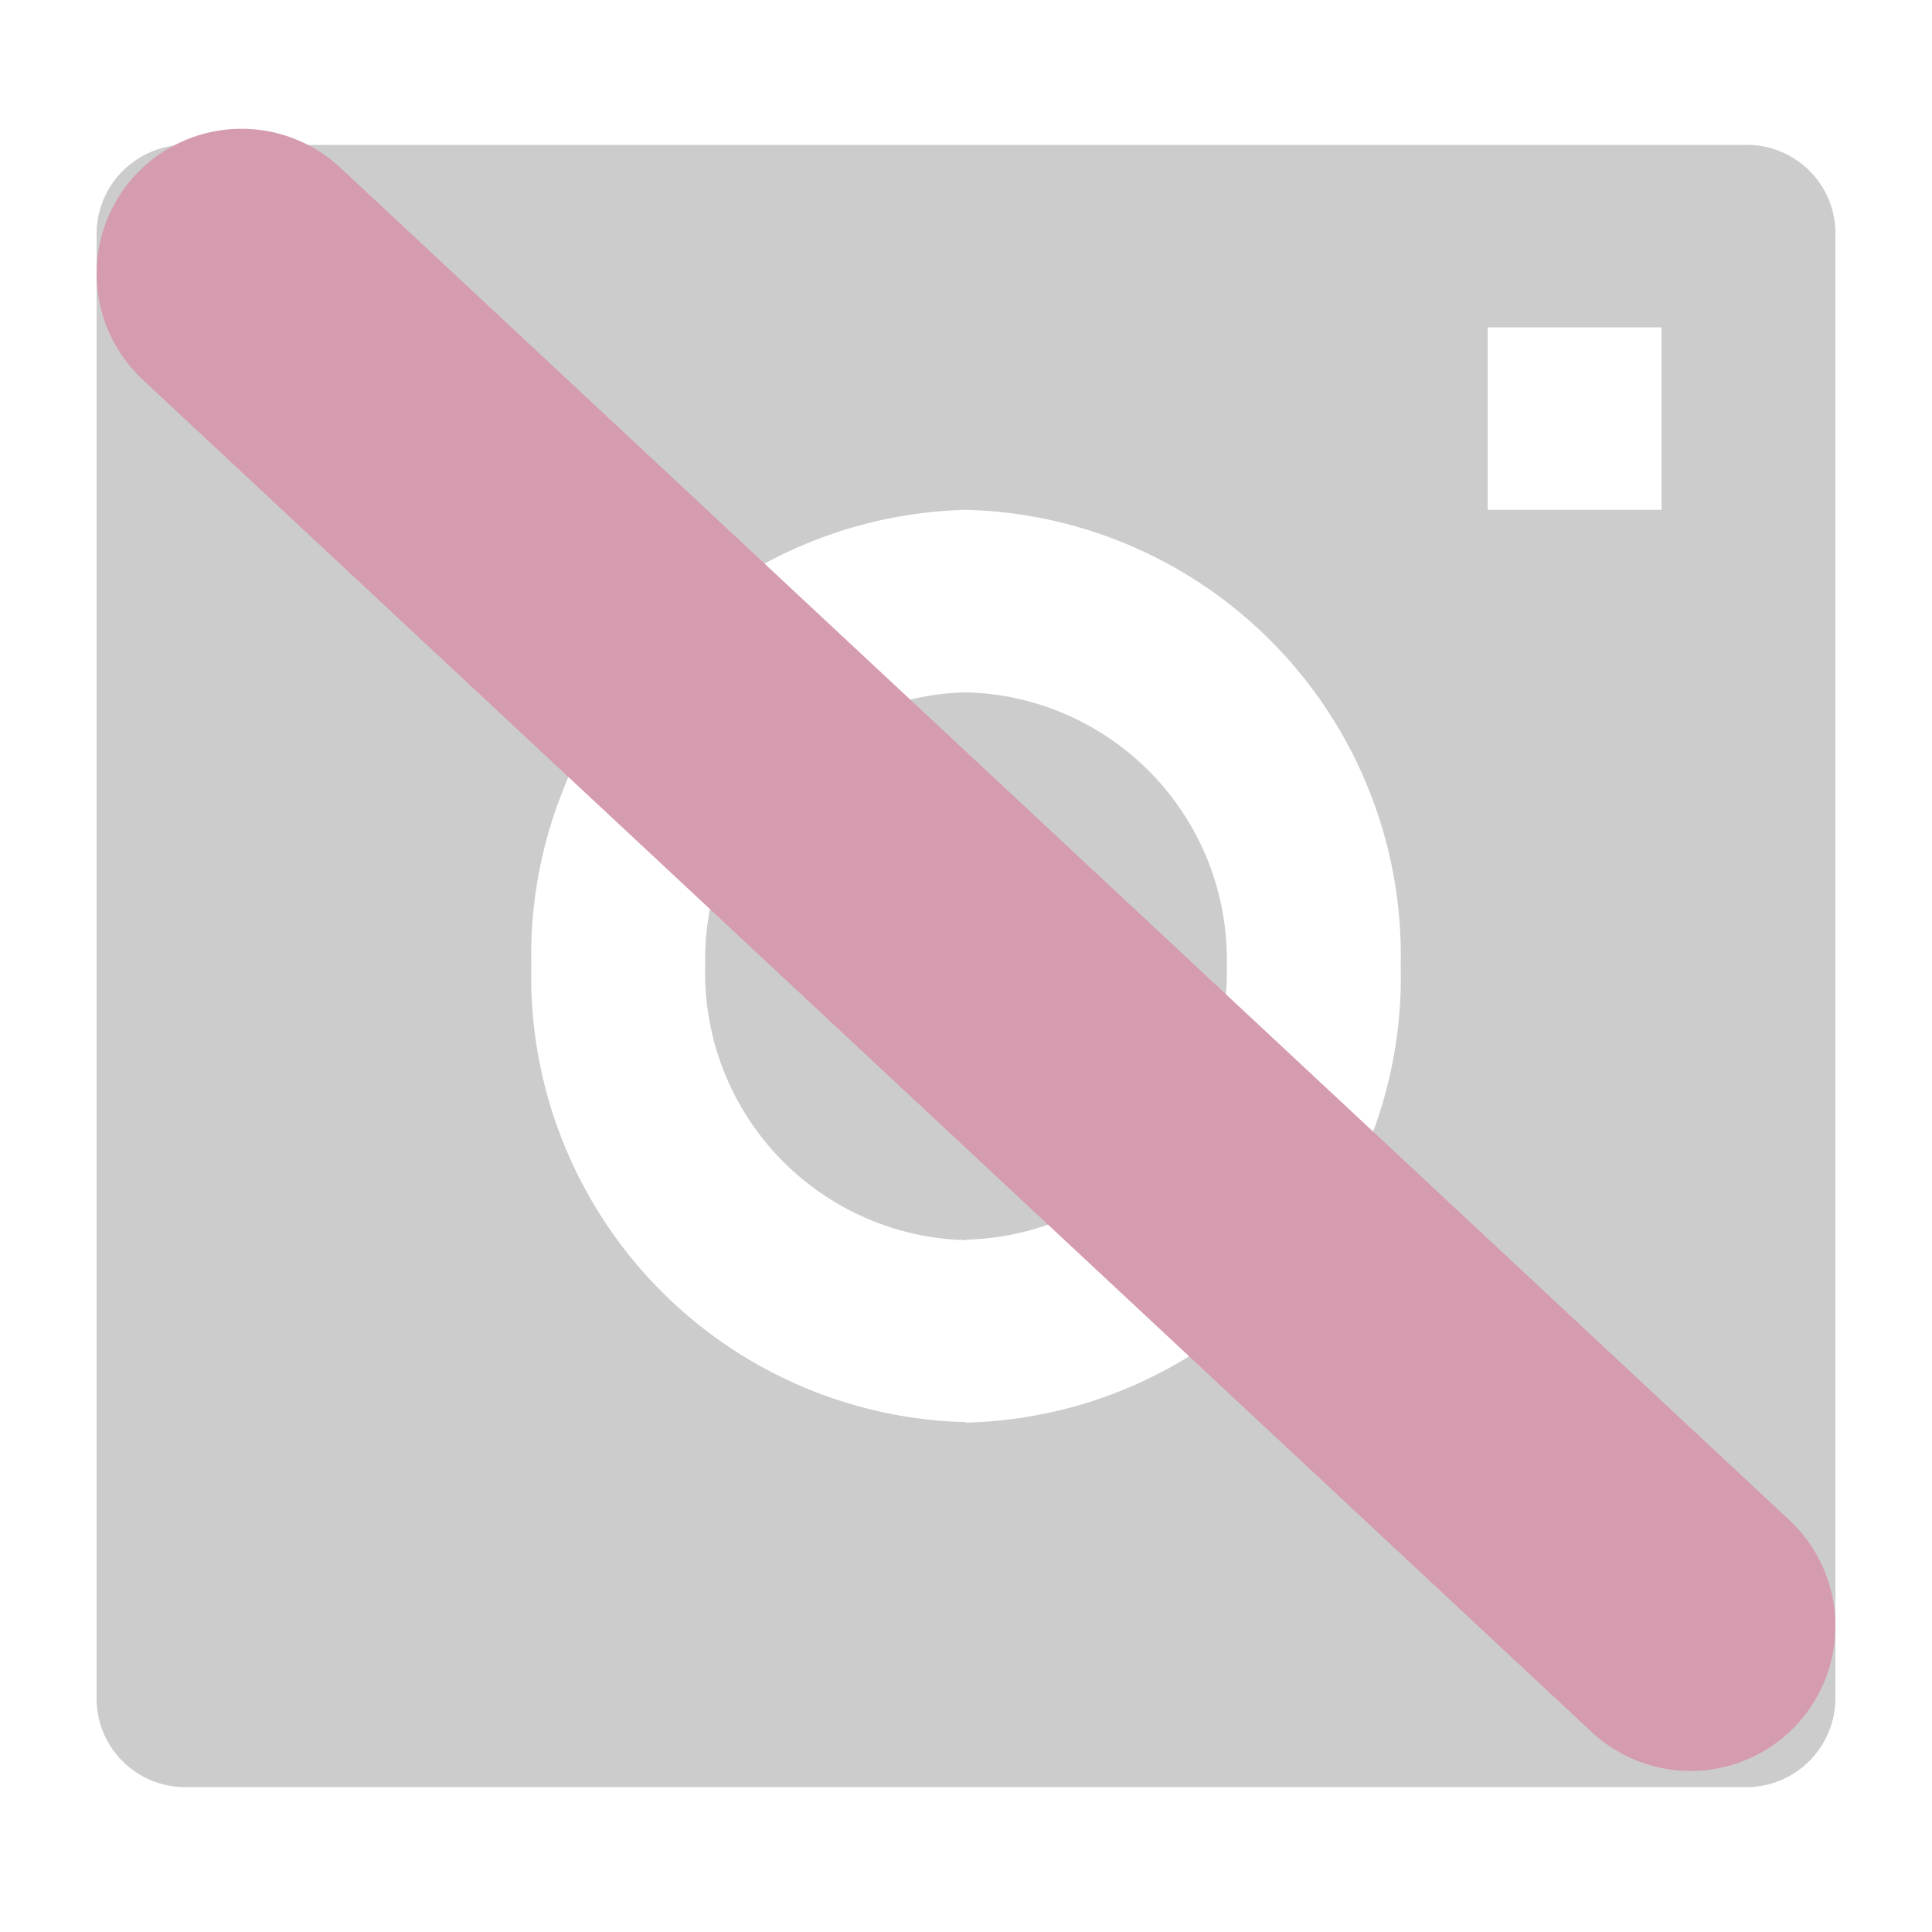
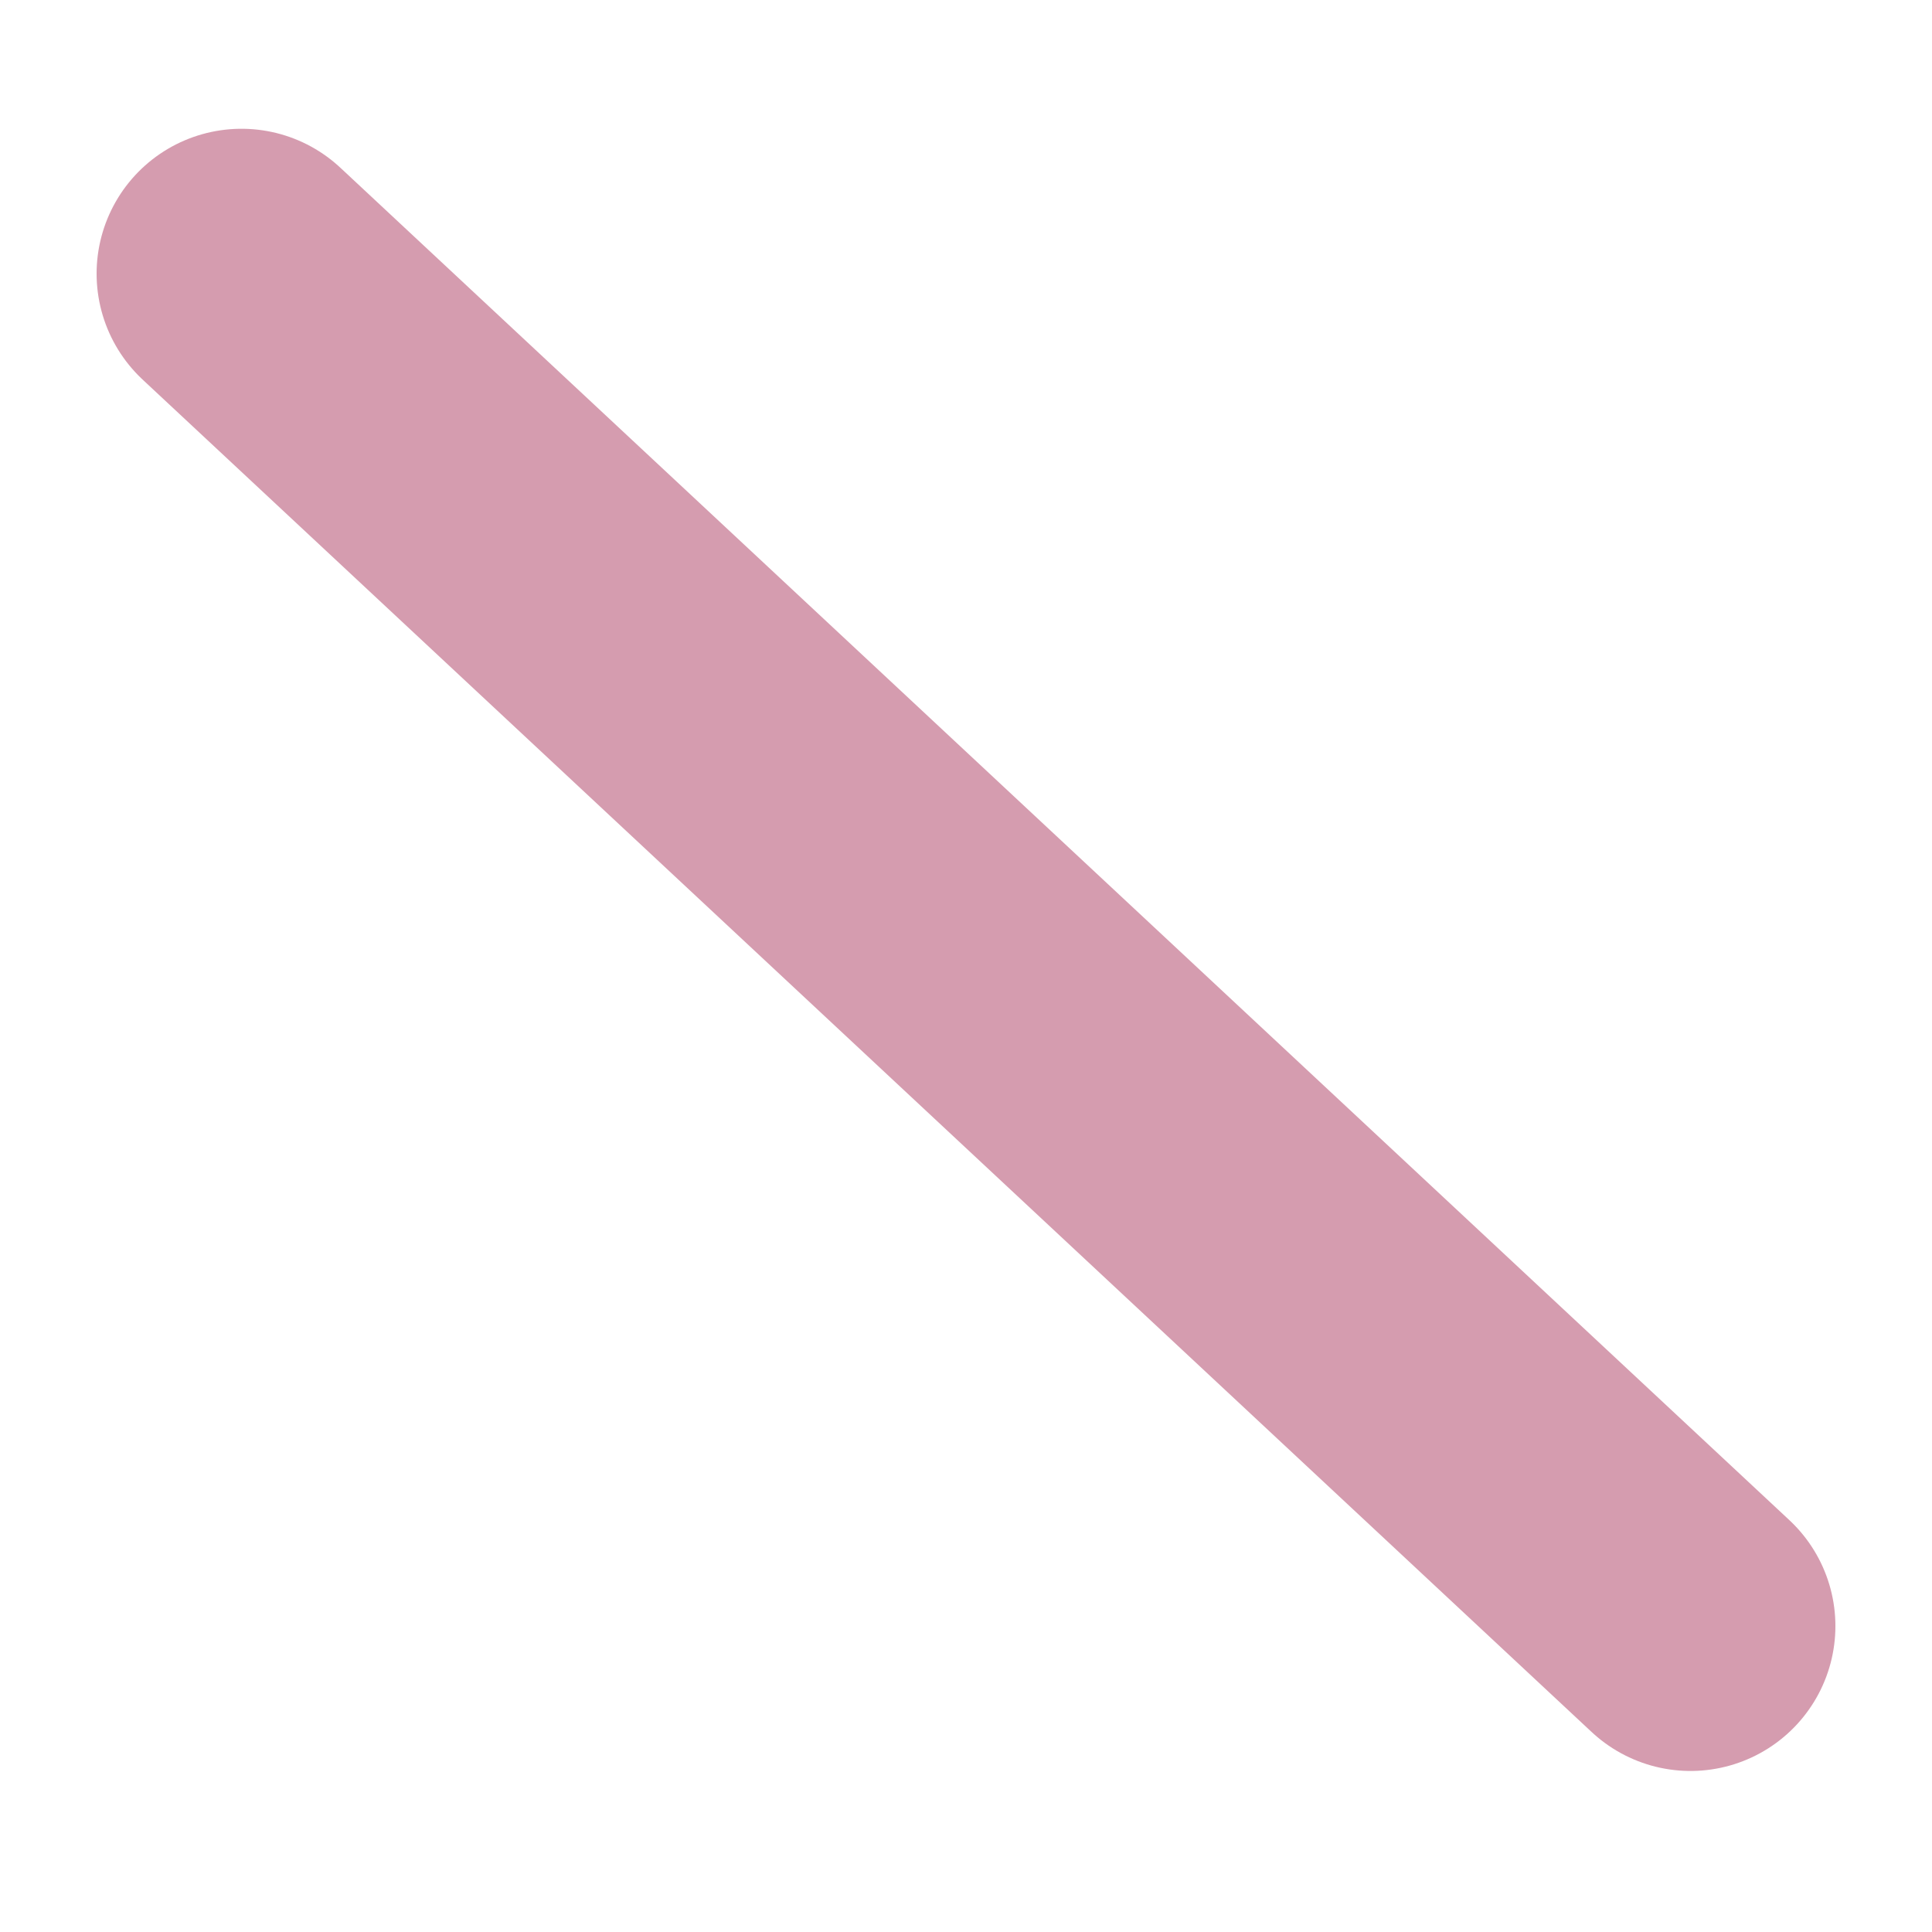
<svg xmlns="http://www.w3.org/2000/svg" id="icon_camera_no" width="20" height="20" viewBox="0 0 20 20">
-   <path id="路径_653" data-name="路径 653" d="M0,0H20V20H0Z" fill="none" />
-   <path id="路径_654" data-name="路径 654" d="M2,3.938A.923.923,0,0,1,2.893,3H19.107A.916.916,0,0,1,20,3.938V19.062a.923.923,0,0,1-.893.938H2.893A.917.917,0,0,1,2,19.062Zm9,10.4A2.769,2.769,0,0,1,8.3,11.5,2.769,2.769,0,0,1,11,8.667,2.769,2.769,0,0,1,13.7,11.5,2.769,2.769,0,0,1,11,14.333Zm0,1.889A4.615,4.615,0,0,0,15.5,11.5,4.615,4.615,0,0,0,11,6.778,4.615,4.615,0,0,0,6.5,11.5,4.615,4.615,0,0,0,11,16.222ZM16.4,4.889V6.778h1.8V4.889Z" transform="translate(-1 -1.5)" fill="#ccc" />
  <line id="直线_37" data-name="直线 37" x2="15" y2="14" transform="translate(2.5 2.833)" fill="none" stroke="#d59caf" stroke-linecap="round" stroke-width="3" />
</svg>